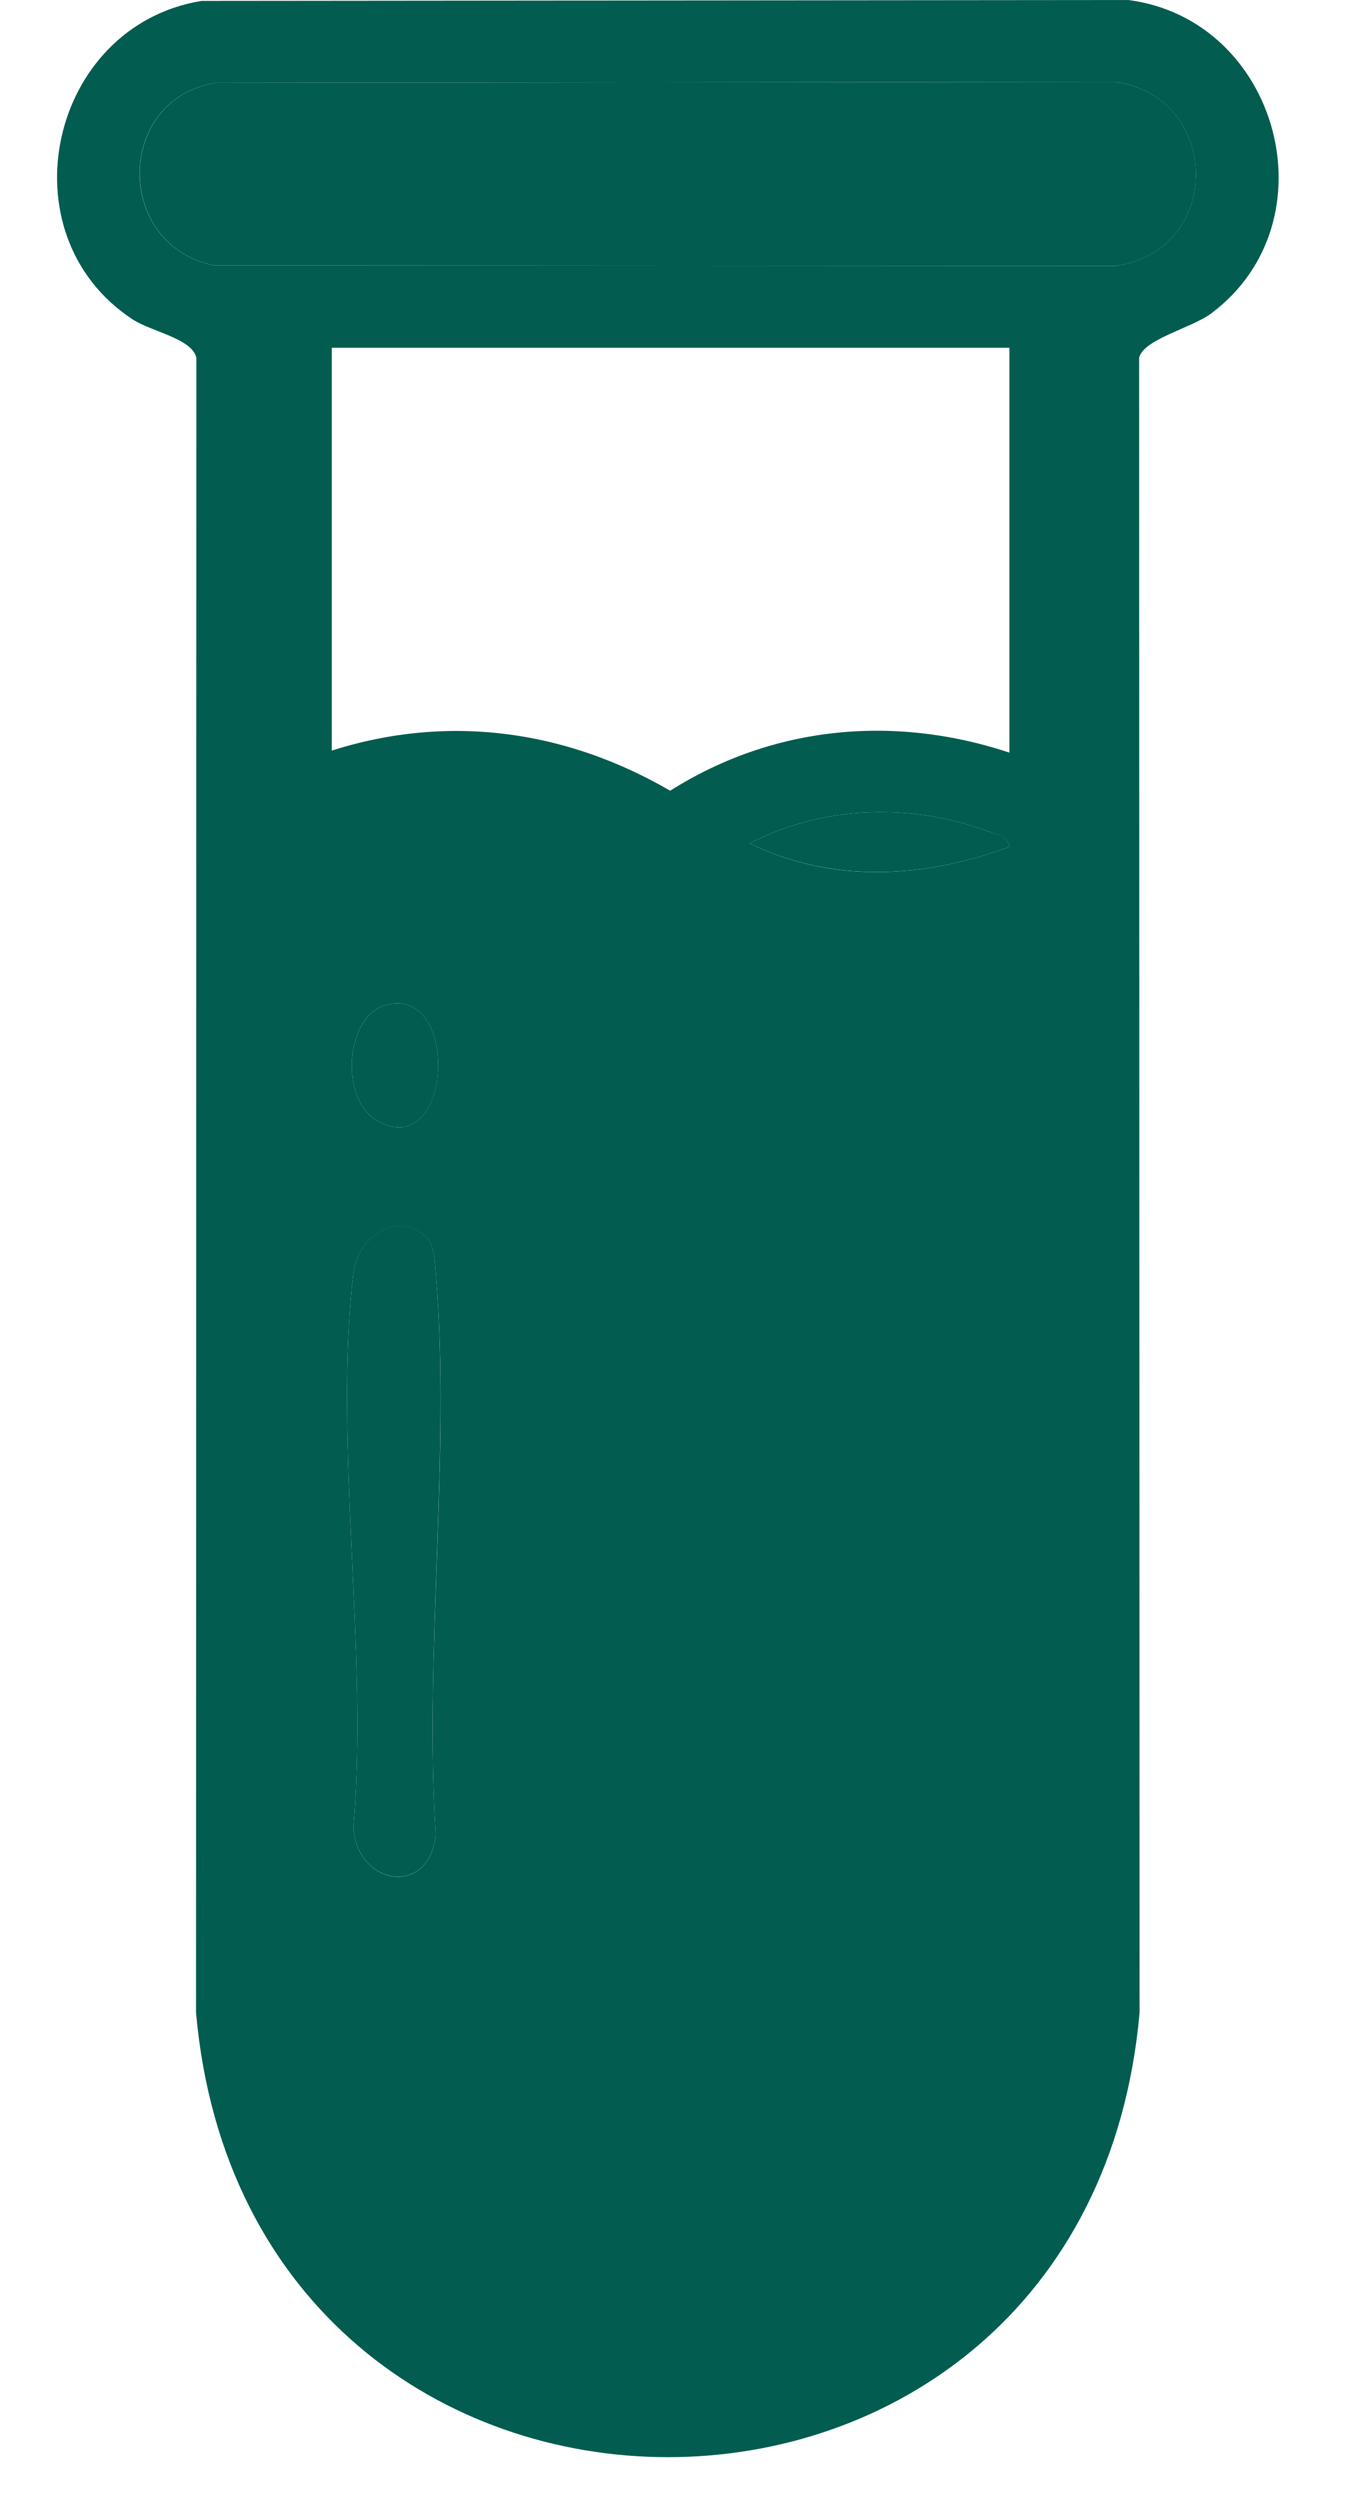
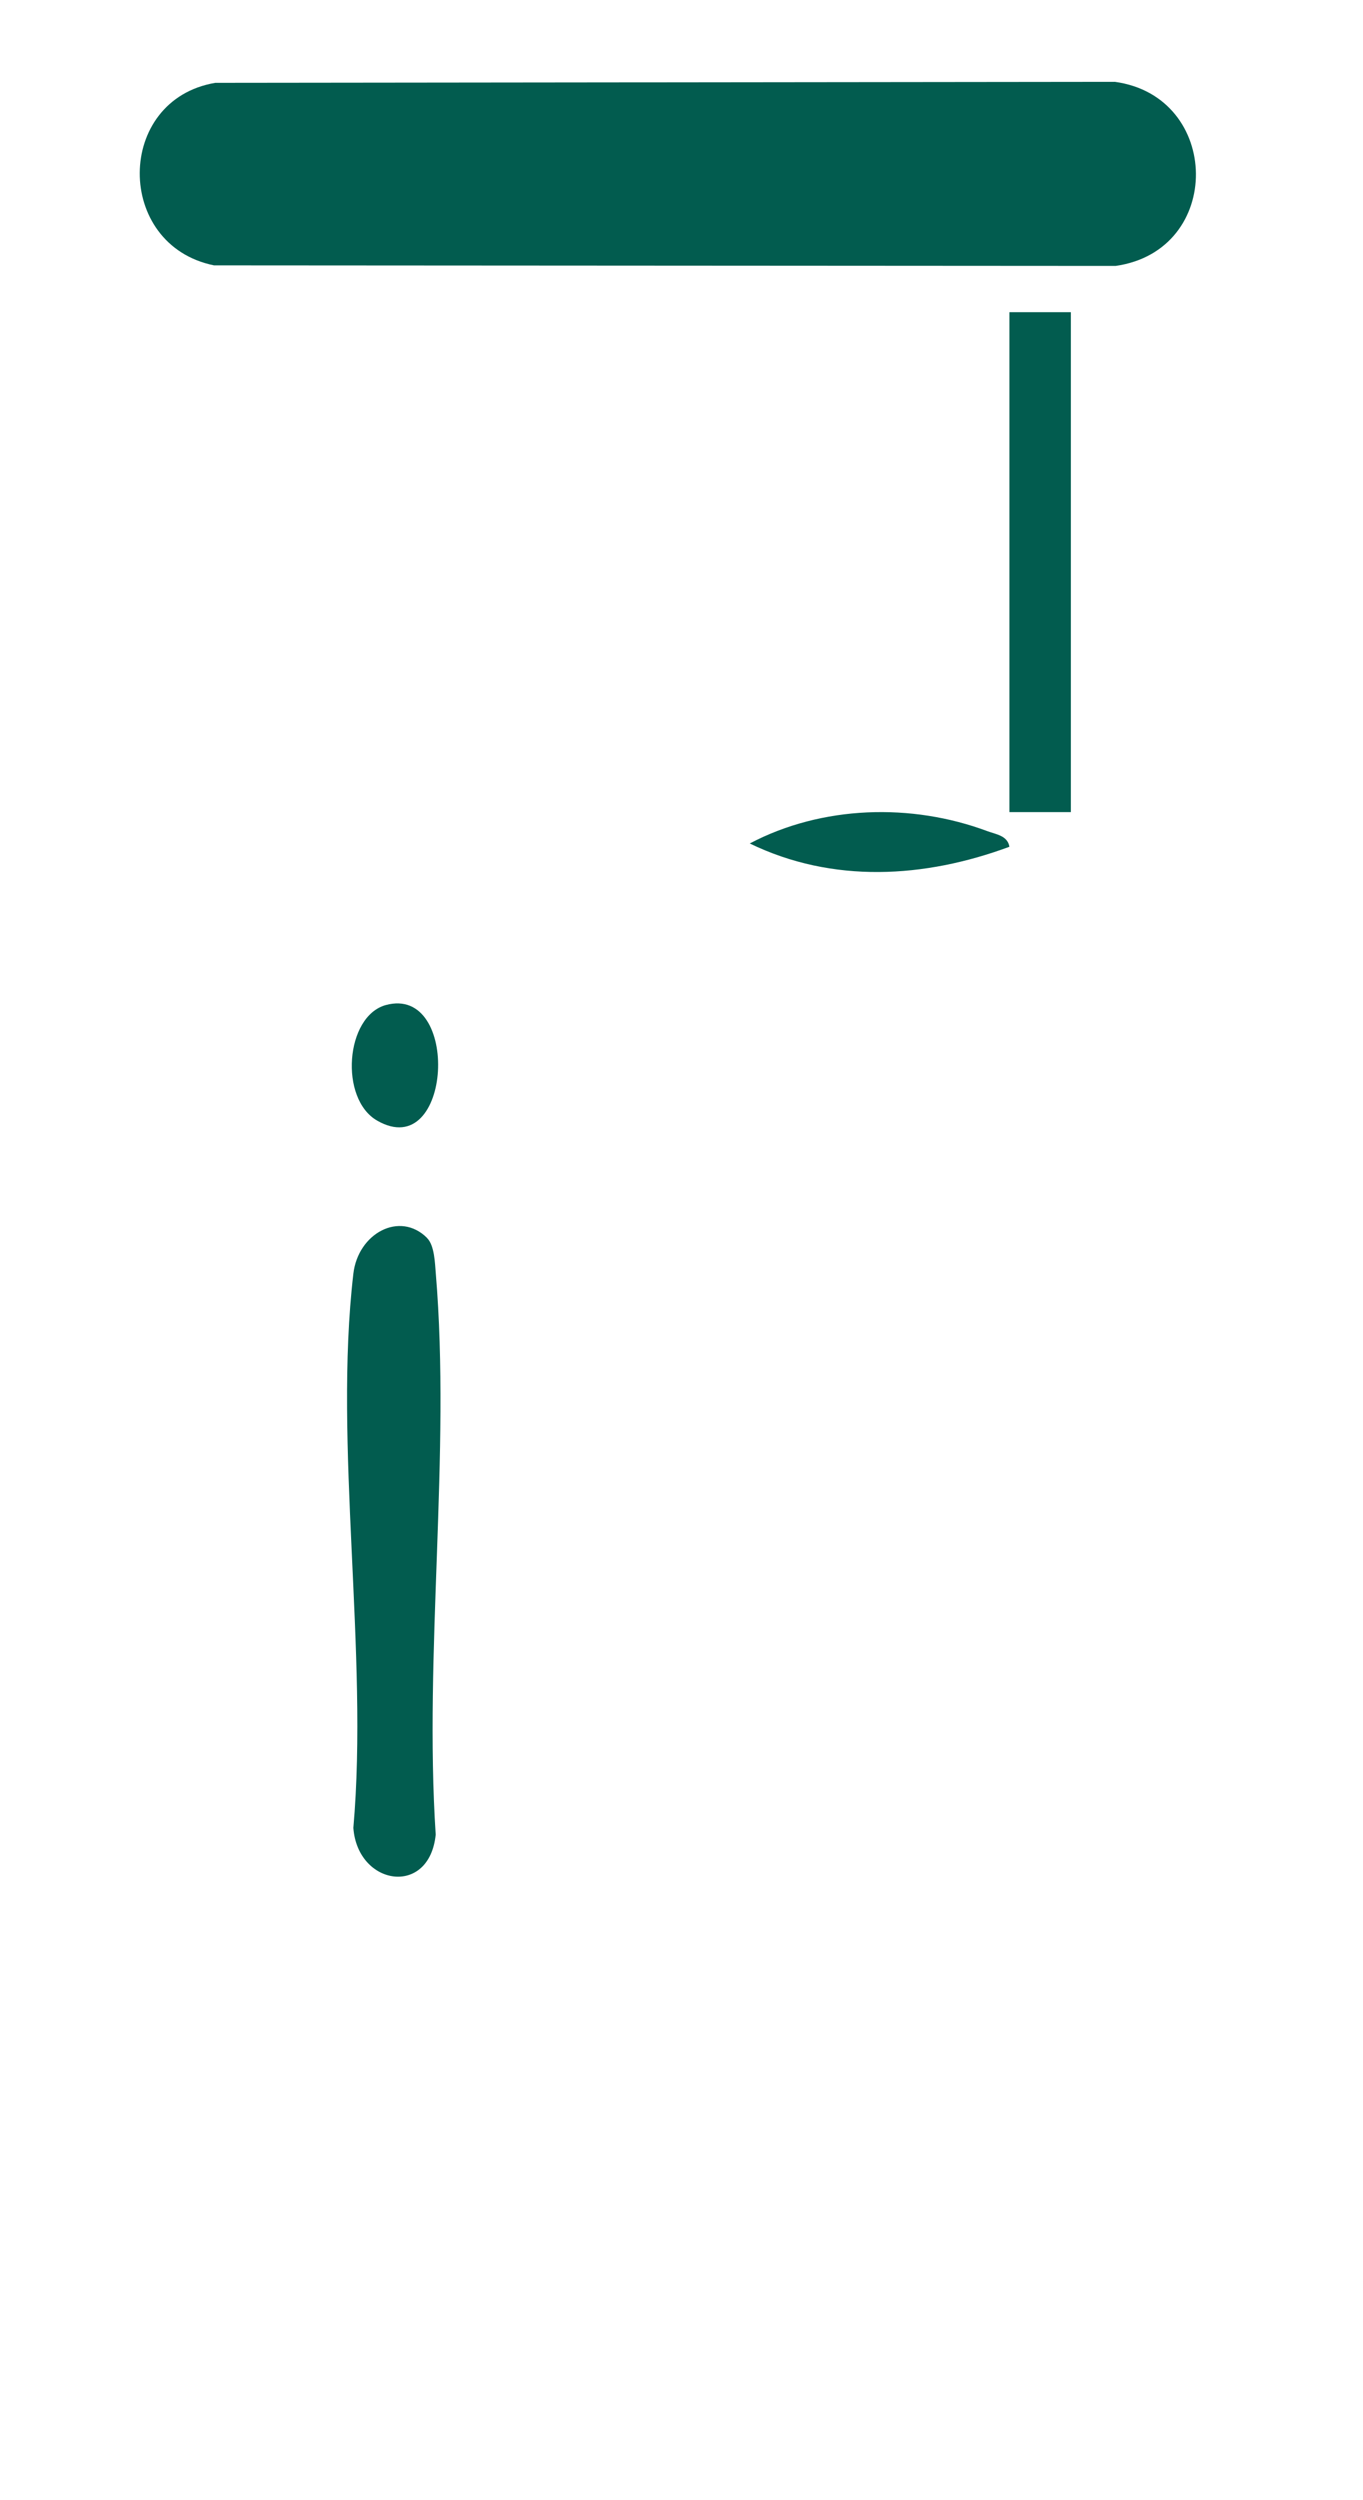
<svg xmlns="http://www.w3.org/2000/svg" width="12" height="22" viewBox="0 0 12 22" fill="none">
-   <path d="M1.775 0.008L9.933 0C11.261 0.172 11.745 1.953 10.661 2.76C10.493 2.885 10.06 2.988 10.029 3.15L10.033 17.711C9.568 22.928 2.19 22.922 1.726 17.711L1.729 3.15C1.695 2.979 1.328 2.917 1.167 2.81C0.028 2.062 0.433 0.228 1.774 0.008H1.775ZM1.894 0.729C1.012 0.878 1.007 2.157 1.883 2.335L9.821 2.34C10.777 2.204 10.754 0.847 9.814 0.72L1.893 0.729H1.894ZM9.308 3.06H2.45V6.789C3.596 6.256 4.812 6.326 5.9 6.958C6.949 6.296 8.193 6.276 9.308 6.789V3.06ZM8.887 7.451C8.87 7.353 8.769 7.343 8.694 7.314C8.025 7.064 7.236 7.087 6.601 7.422C7.33 7.778 8.139 7.728 8.887 7.451ZM3.396 8.844C3.04 8.942 2.986 9.67 3.321 9.861C3.981 10.24 4.061 8.662 3.396 8.844ZM3.76 10.894C3.519 10.655 3.152 10.854 3.111 11.209C2.935 12.712 3.246 14.546 3.111 16.085C3.148 16.595 3.78 16.695 3.836 16.145C3.732 14.547 3.971 12.786 3.837 11.209C3.829 11.117 3.826 10.961 3.76 10.895V10.894Z" fill="#025C4F" />
  <path d="M1.894 0.729L9.814 0.72C10.755 0.847 10.777 2.204 9.822 2.34L1.884 2.335C1.008 2.157 1.013 0.878 1.895 0.729H1.894Z" fill="#025C4F" />
  <path d="M3.76 10.894C3.826 10.96 3.829 11.114 3.837 11.208C3.969 12.786 3.732 14.546 3.836 16.144C3.78 16.694 3.148 16.594 3.111 16.084C3.246 14.545 2.935 12.712 3.111 11.208C3.152 10.853 3.519 10.653 3.76 10.893V10.894Z" fill="#025C4F" />
  <path d="M8.887 7.451C8.139 7.728 7.331 7.776 6.601 7.422C7.237 7.087 8.025 7.064 8.694 7.314C8.77 7.342 8.871 7.353 8.887 7.451Z" fill="#025C4F" />
  <path d="M3.396 8.844C4.061 8.662 3.982 10.24 3.321 9.861C2.986 9.67 3.04 8.943 3.396 8.844Z" fill="#025C4F" />
-   <path d="M2.921 2.747H2.379V7.146H2.921V2.747Z" fill="#025C4F" />
  <path d="M9.428 2.747H8.887V7.146H9.428V2.747Z" fill="#025C4F" />
</svg>